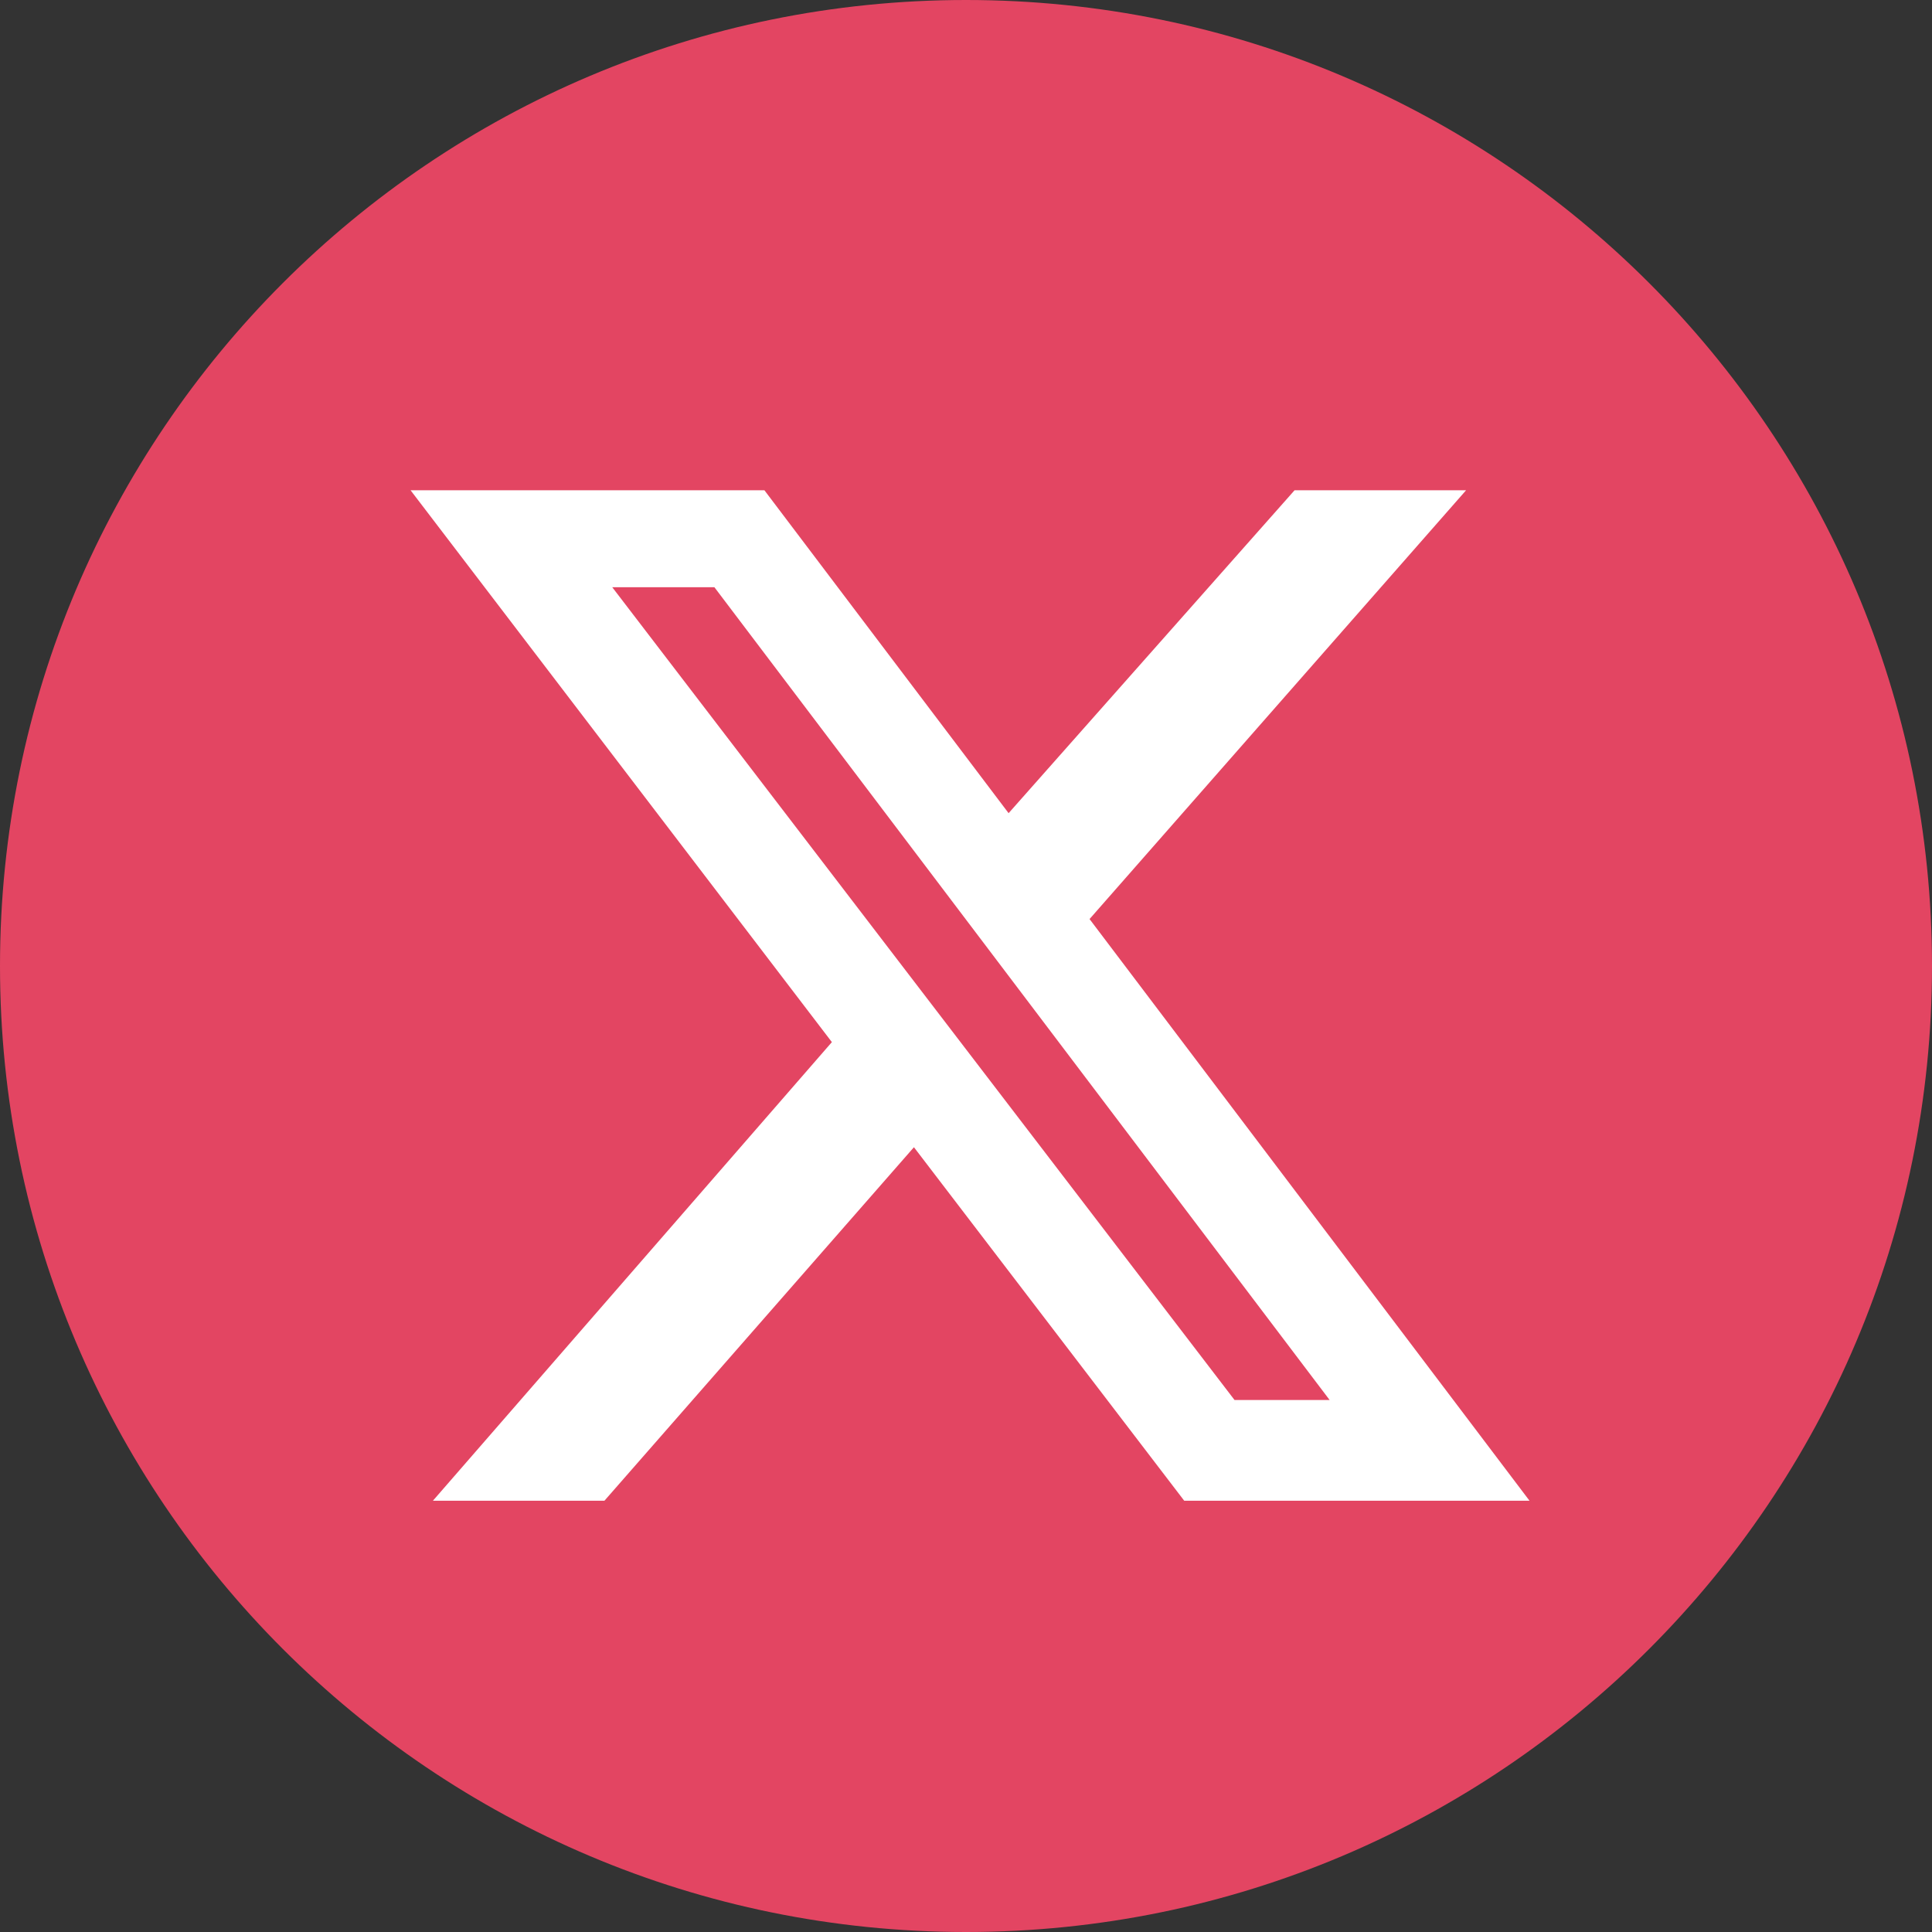
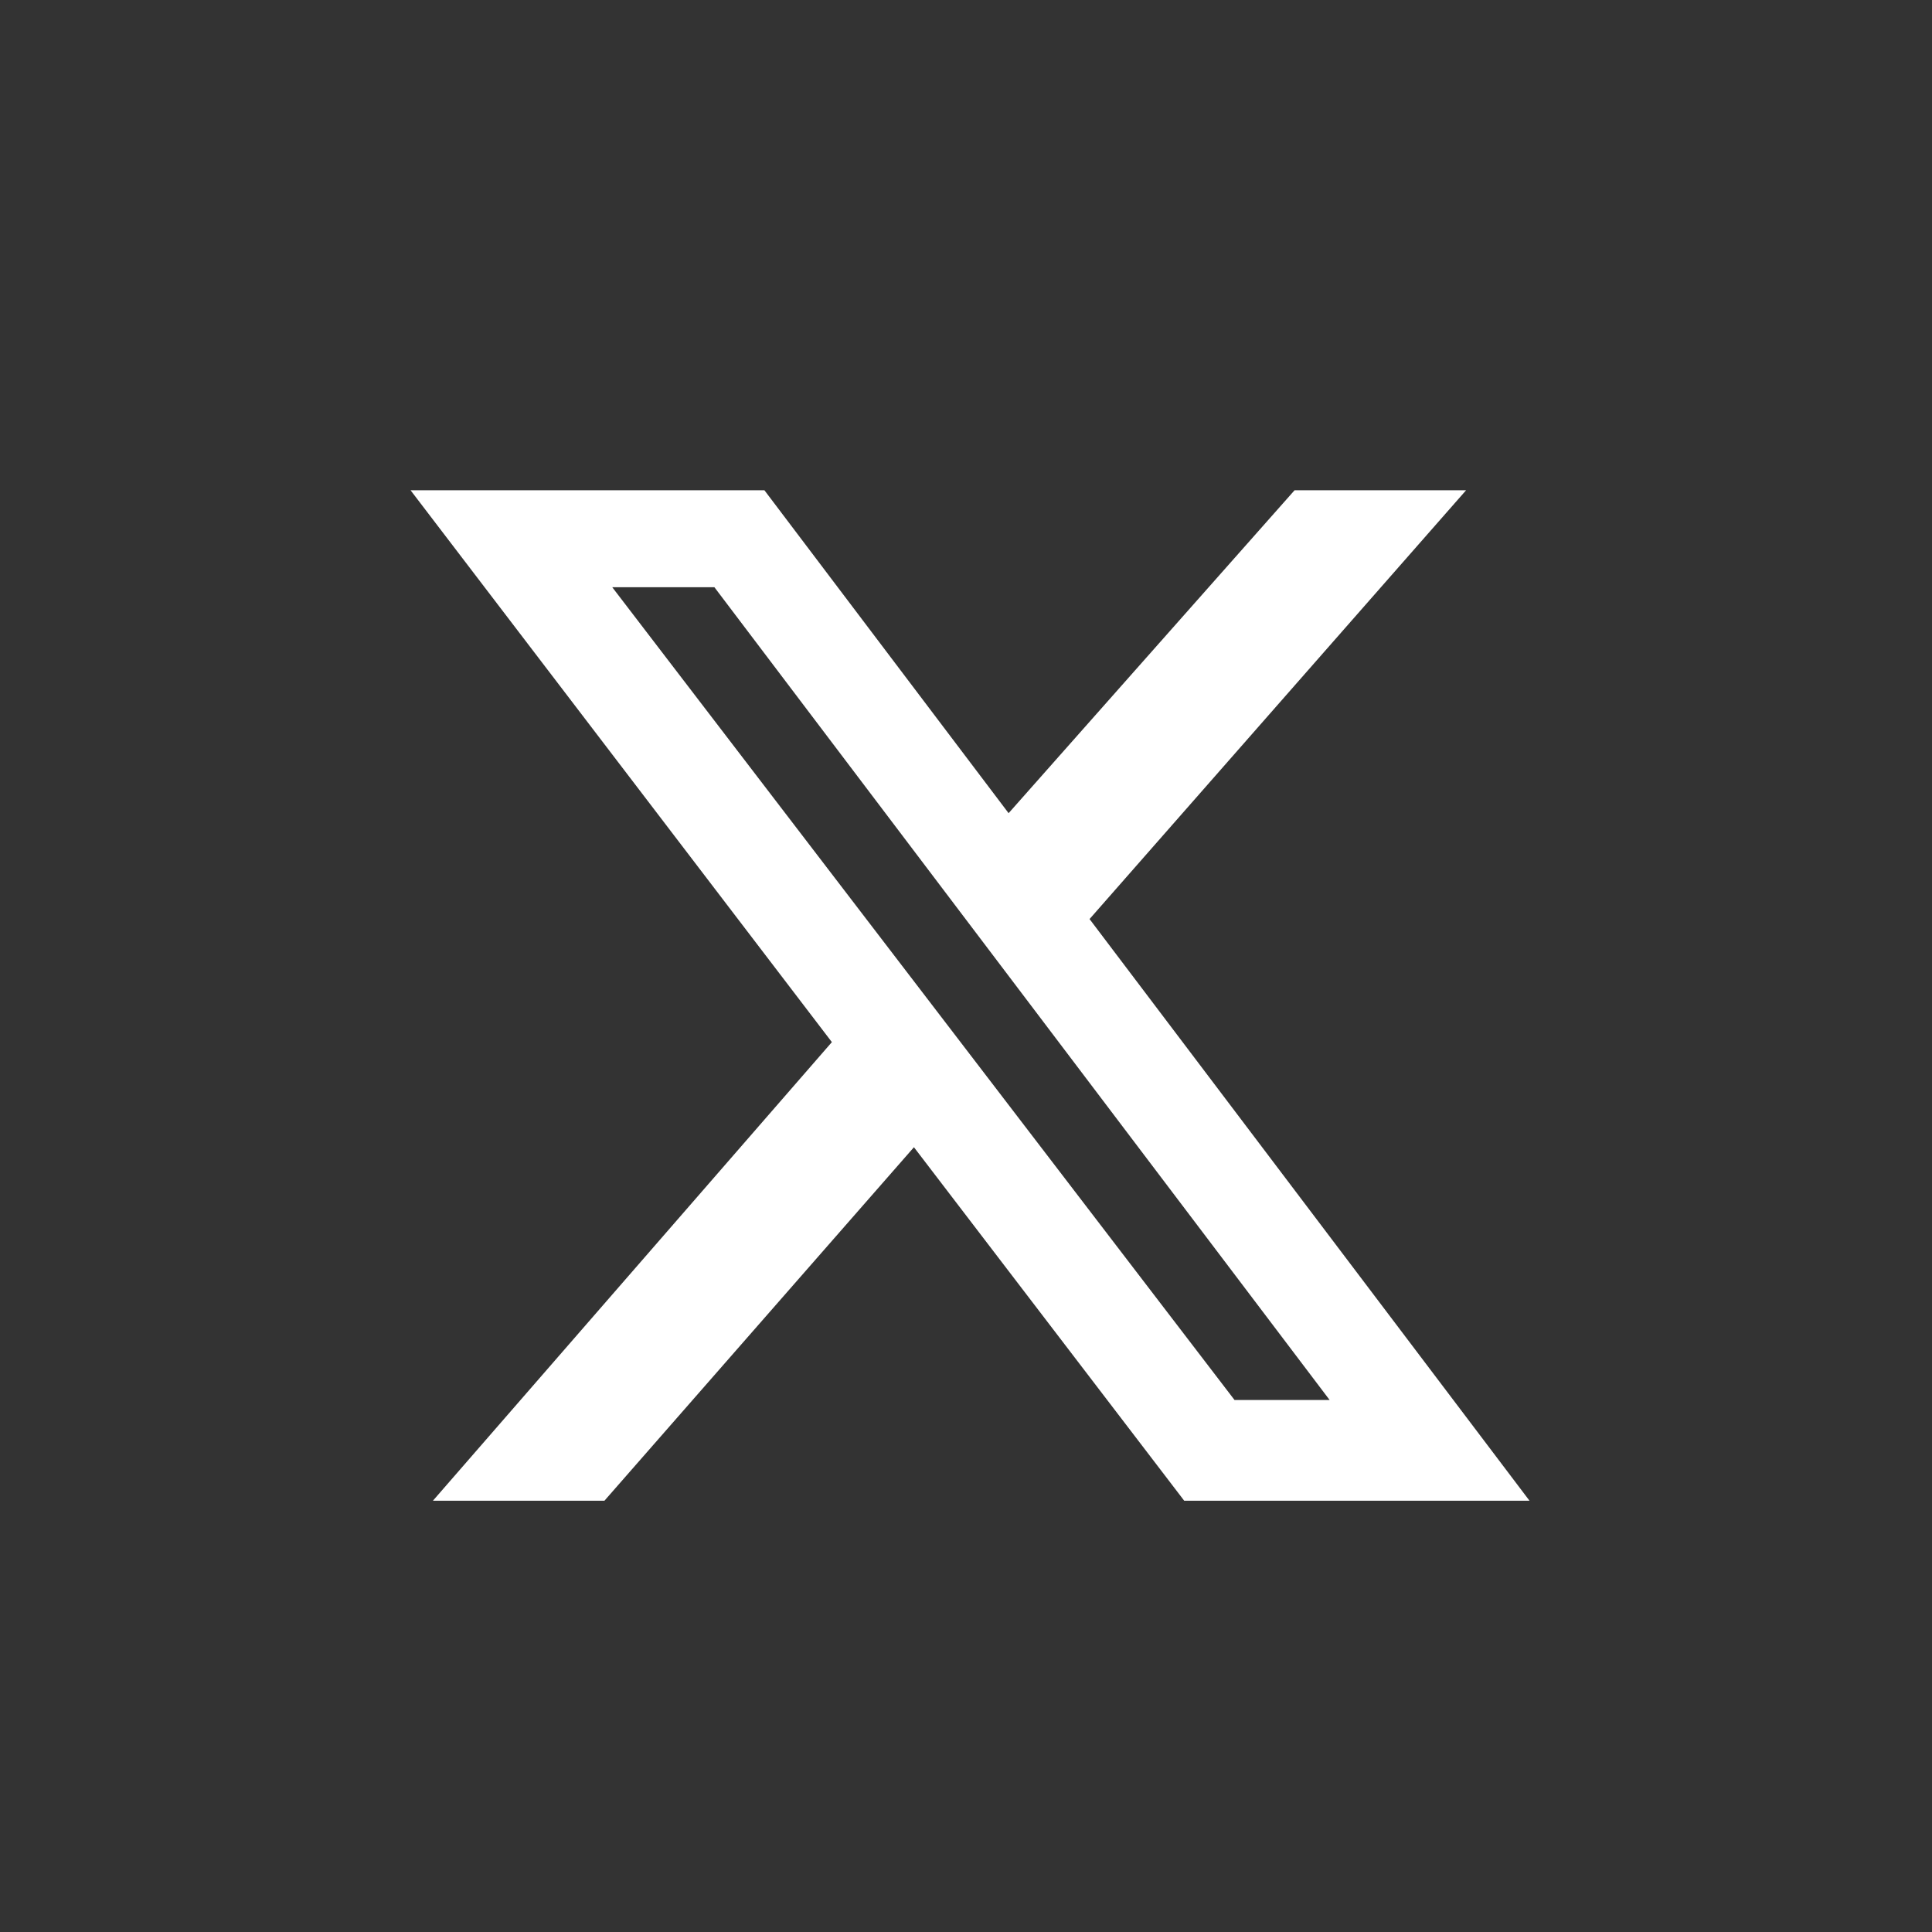
<svg xmlns="http://www.w3.org/2000/svg" width="40" height="40" viewBox="0 0 40 40" fill="none">
  <rect x="0" y="0" width="40" height="40" fill="#333333" stroke="none" />
  <g clip-path="url(#clip0_110_2059)">
-     <path d="M40 20C40 8.954 31.046 0 20 0C8.954 0 0 8.954 0 20C0 31.046 8.954 40 20 40C31.046 40 40 31.046 40 20Z" fill="#E34562" />
    <path d="M26.803 10.15H30.354L22.558 19.028L31.667 31.071H24.518L18.922 23.752L12.514 31.071H8.963L17.223 21.576L8.5 10.15H15.826L20.882 16.836L26.803 10.15ZM25.56 28.986H27.529L14.791 12.158H12.676L25.56 28.986Z" fill="white" />
  </g>
  <defs>
    <clipPath id="clip0_110_2059">
      <rect width="40" height="40" fill="white" />
    </clipPath>
  </defs>
</svg>